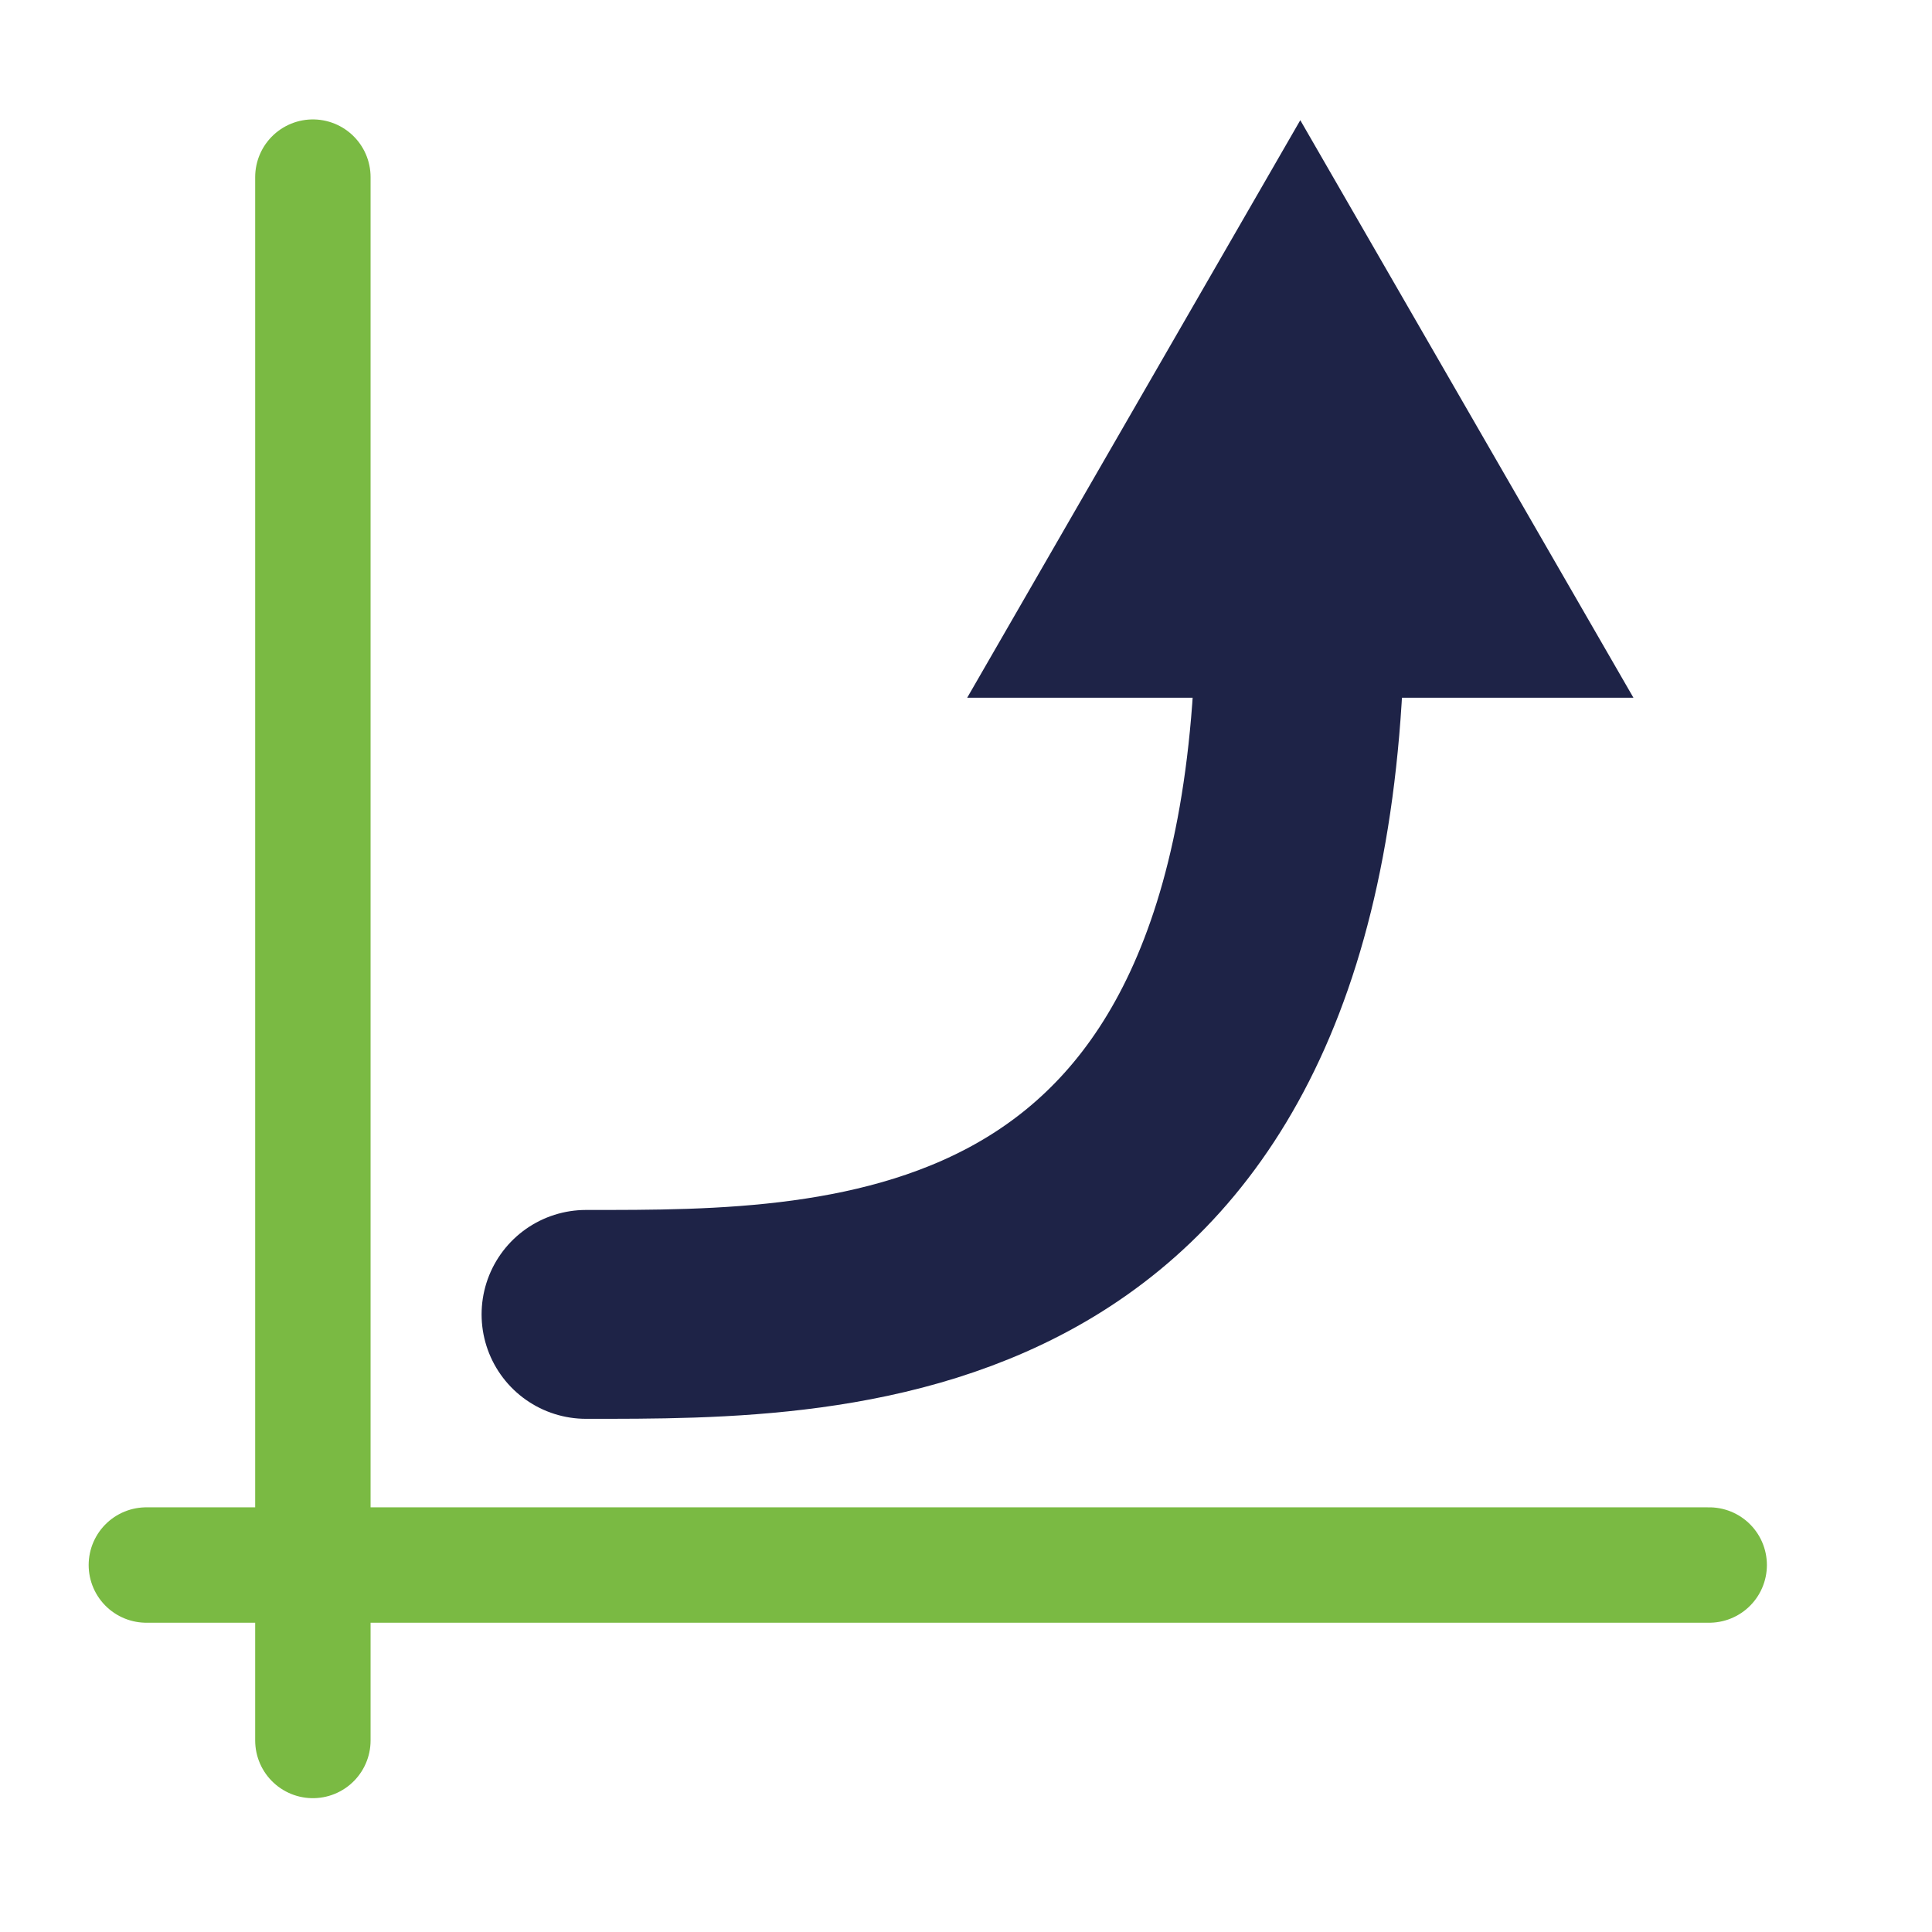
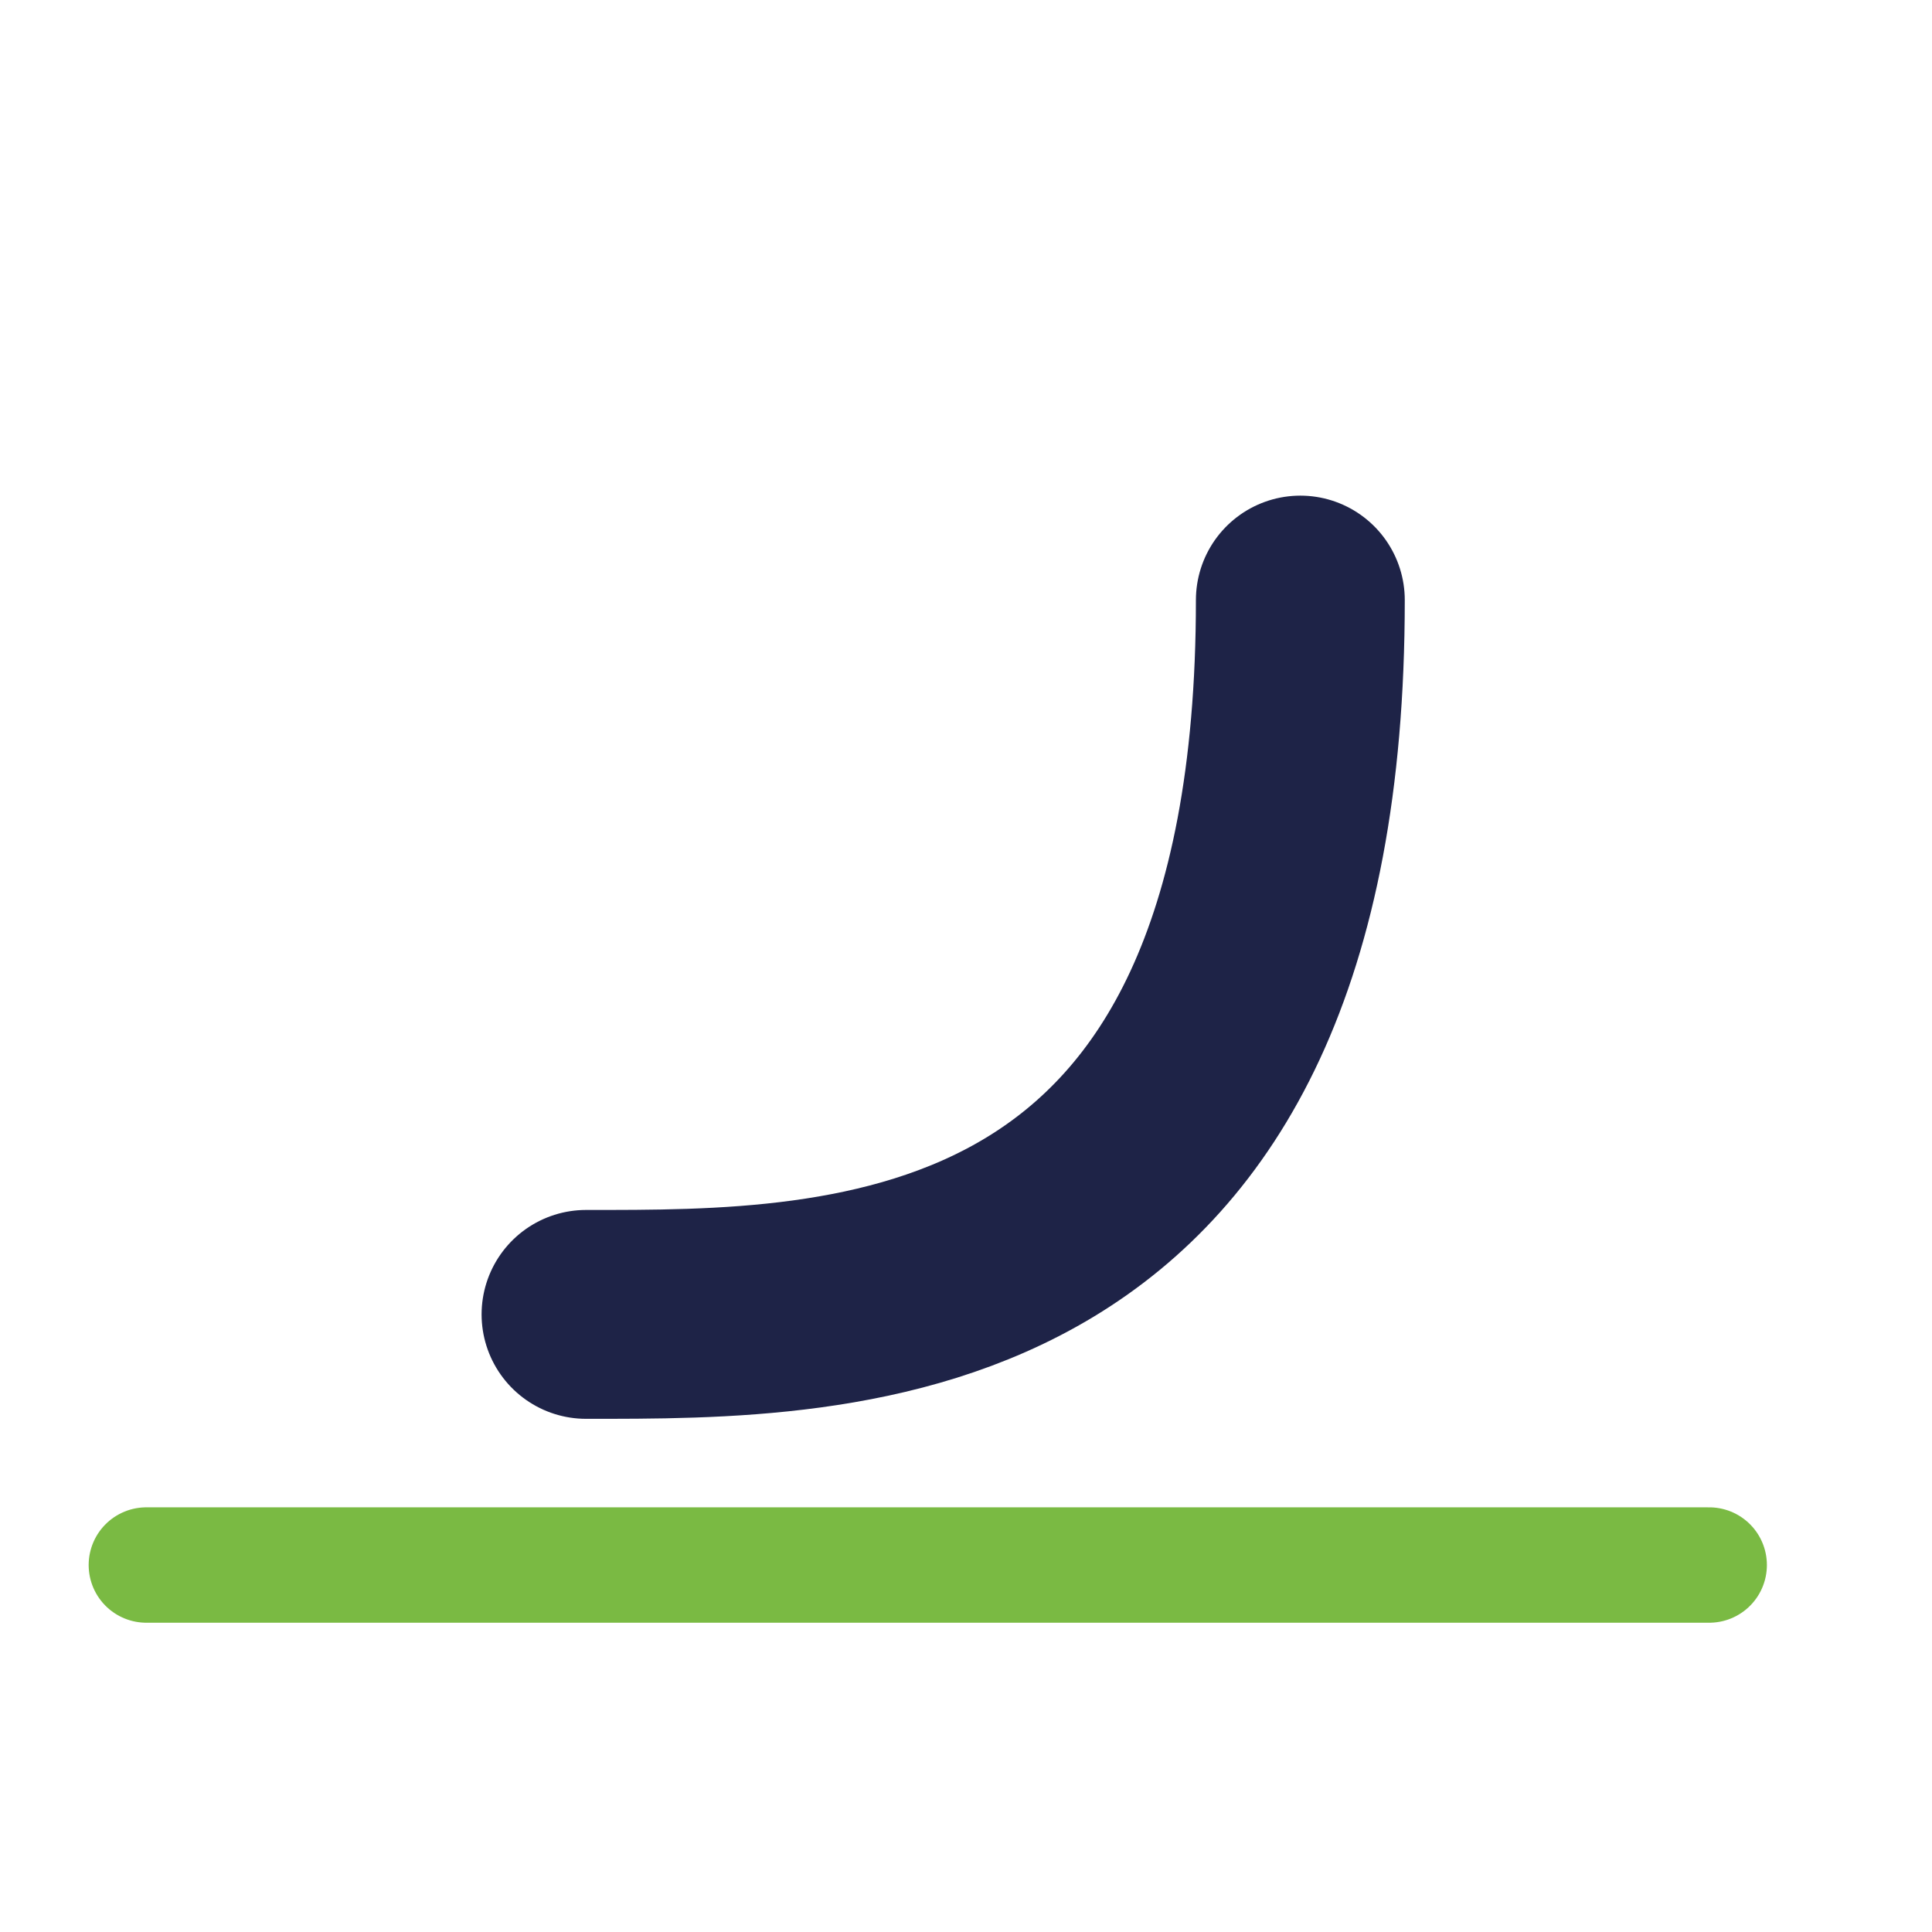
<svg xmlns="http://www.w3.org/2000/svg" width="37" height="37" viewBox="0 0 37 37" fill="none">
-   <path d="M5.992 3.392V33.332" stroke="#7ABA43" stroke-width="2.21" stroke-linecap="round" stroke-linejoin="round" />
  <path d="M32.733 29.972H2.803" stroke="#7ABA43" stroke-width="2.21" stroke-linecap="round" stroke-linejoin="round" />
  <path d="M11.223 25.172C16.173 25.172 24.903 25.272 24.903 11.492" stroke="#1E2347" stroke-width="4" stroke-linecap="round" stroke-linejoin="round" />
-   <path d="M31.282 13.362L24.902 2.302L18.523 13.362H31.282Z" fill="#1E2347" />
</svg>